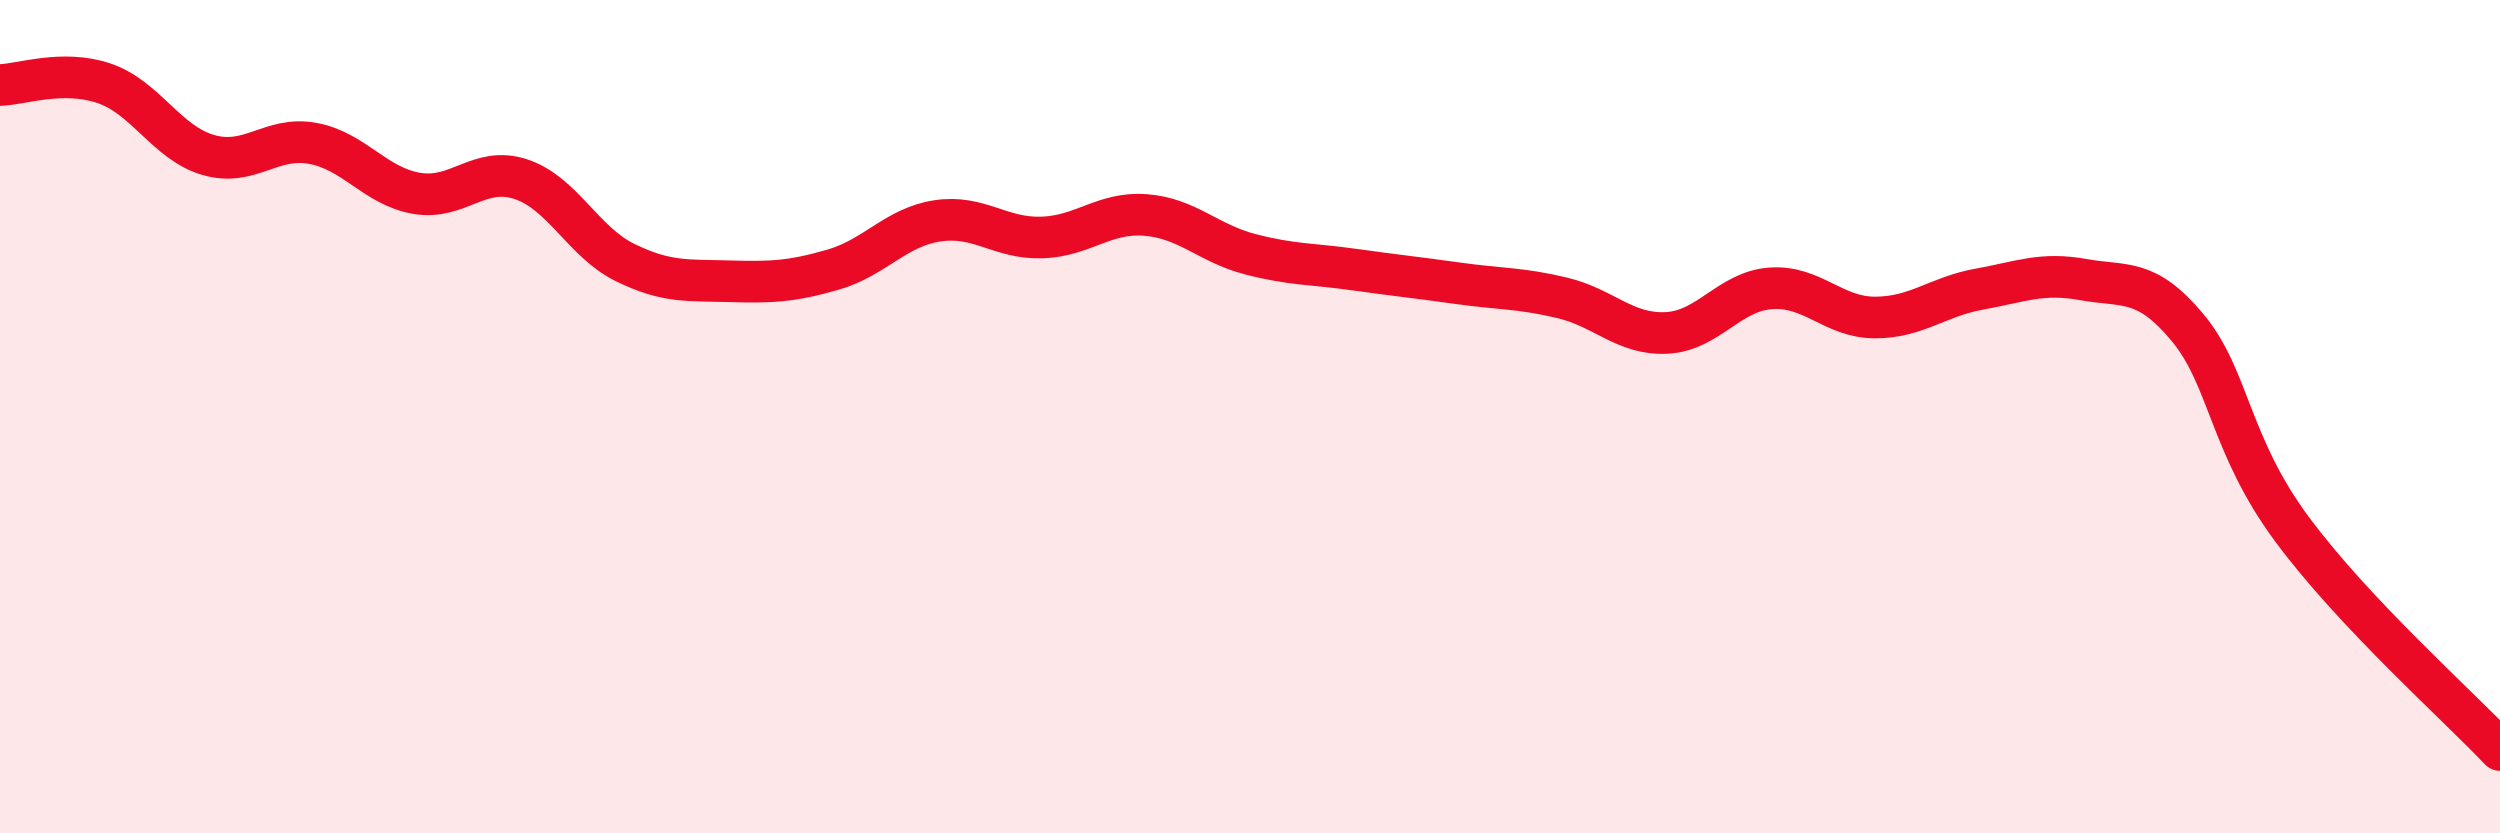
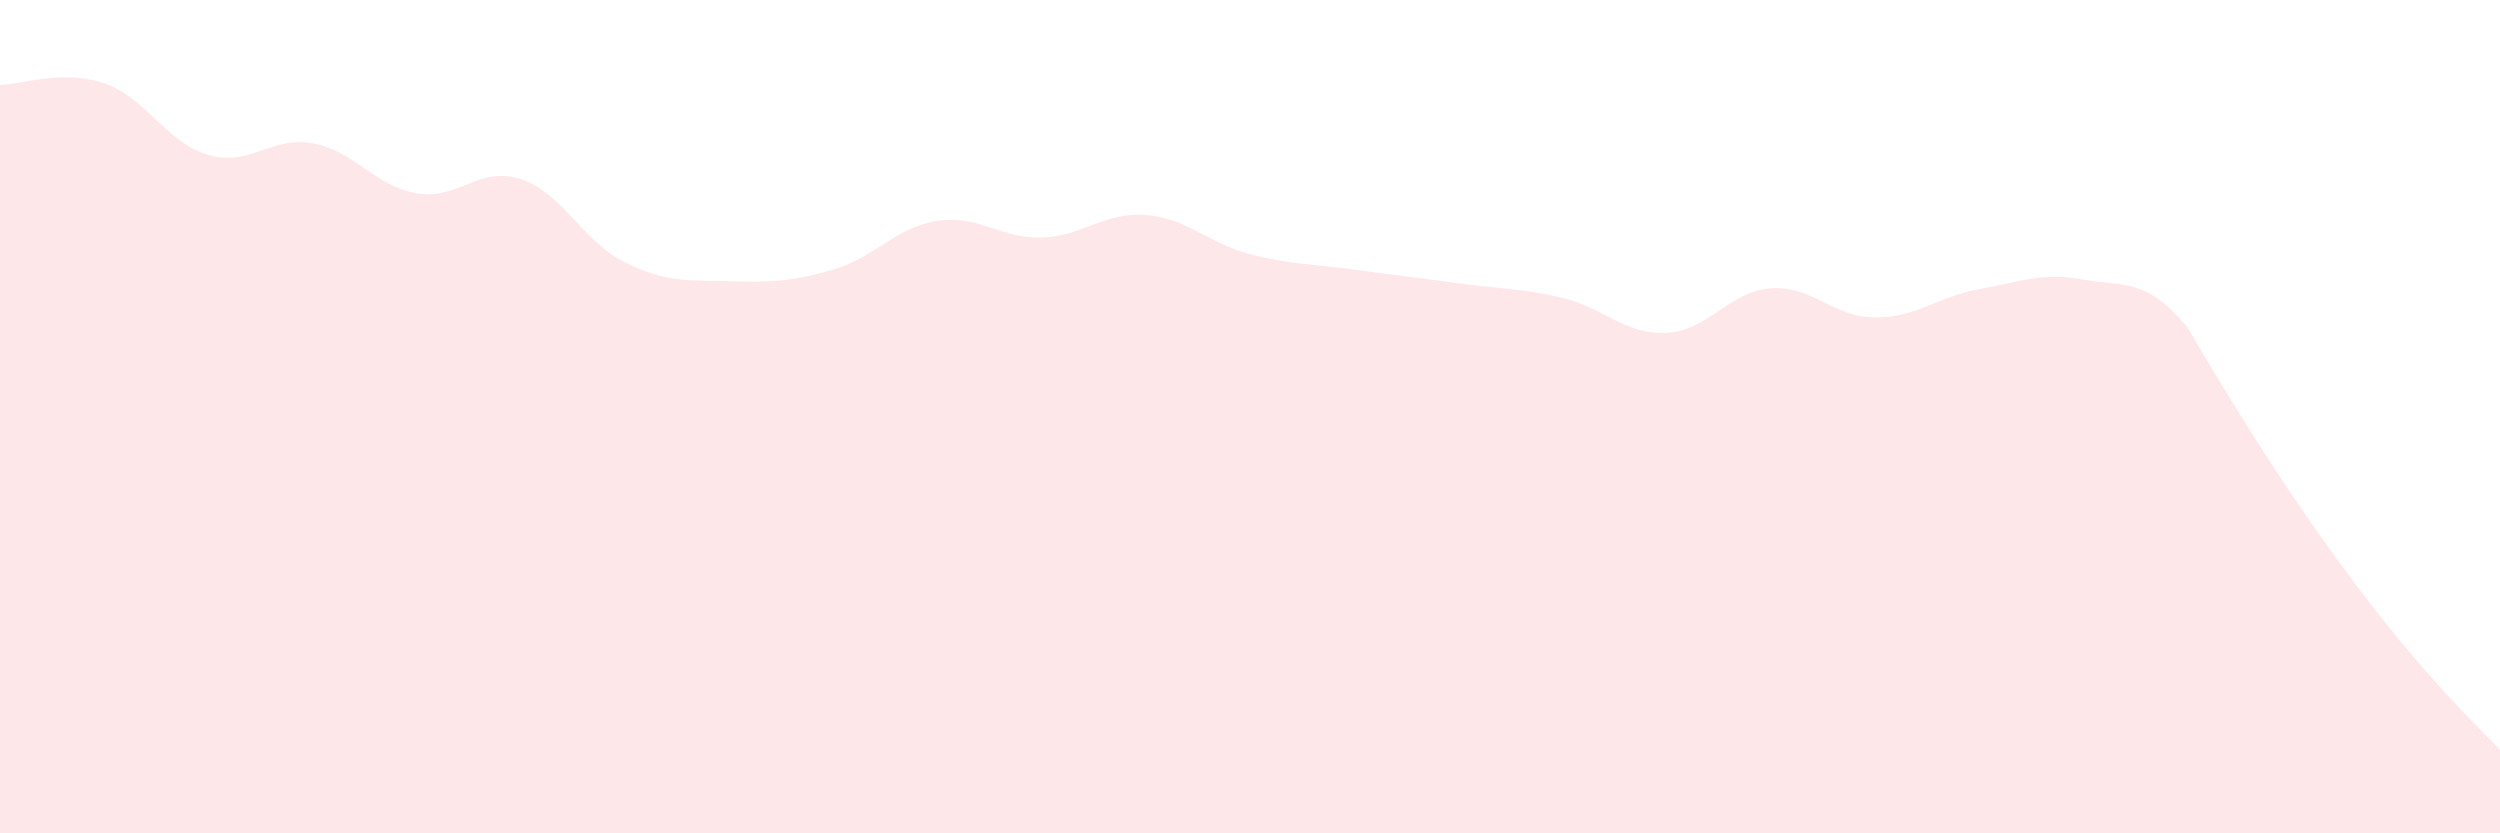
<svg xmlns="http://www.w3.org/2000/svg" width="60" height="20" viewBox="0 0 60 20">
-   <path d="M 0,2.04 C 0.5,2.03 1.5,1.66 2.5,2 C 3.5,2.34 4,3.43 5,3.72 C 6,4.01 6.5,3.26 7.5,3.44 C 8.5,3.62 9,4.47 10,4.64 C 11,4.81 11.5,3.97 12.5,4.3 C 13.5,4.63 14,5.81 15,6.3 C 16,6.79 16.5,6.72 17.5,6.75 C 18.5,6.78 19,6.76 20,6.47 C 21,6.18 21.5,5.45 22.5,5.3 C 23.5,5.15 24,5.73 25,5.7 C 26,5.67 26.5,5.08 27.5,5.16 C 28.5,5.24 29,5.84 30,6.1 C 31,6.36 31.5,6.33 32.5,6.47 C 33.5,6.61 34,6.66 35,6.8 C 36,6.94 36.5,6.91 37.5,7.15 C 38.5,7.39 39,8.04 40,7.99 C 41,7.94 41.5,6.99 42.5,6.92 C 43.5,6.85 44,7.62 45,7.62 C 46,7.62 46.5,7.12 47.5,6.94 C 48.5,6.76 49,6.53 50,6.71 C 51,6.89 51.5,6.66 52.5,7.86 C 53.5,9.06 53.5,10.66 55,12.69 C 56.5,14.72 59,16.94 60,18L60 20L0 20Z" fill="#EB0A25" opacity="0.1" stroke-linecap="round" stroke-linejoin="round" />
-   <path d="M 0,2.04 C 0.5,2.03 1.5,1.66 2.5,2 C 3.5,2.34 4,3.43 5,3.72 C 6,4.01 6.5,3.26 7.5,3.44 C 8.5,3.62 9,4.47 10,4.64 C 11,4.81 11.5,3.97 12.5,4.3 C 13.5,4.63 14,5.81 15,6.3 C 16,6.79 16.5,6.72 17.5,6.75 C 18.5,6.78 19,6.76 20,6.47 C 21,6.18 21.5,5.45 22.5,5.3 C 23.5,5.15 24,5.73 25,5.7 C 26,5.67 26.5,5.08 27.5,5.16 C 28.5,5.24 29,5.84 30,6.1 C 31,6.36 31.5,6.33 32.5,6.47 C 33.5,6.61 34,6.66 35,6.8 C 36,6.94 36.5,6.91 37.5,7.15 C 38.5,7.39 39,8.04 40,7.99 C 41,7.94 41.5,6.99 42.5,6.92 C 43.5,6.85 44,7.62 45,7.62 C 46,7.62 46.5,7.12 47.5,6.94 C 48.5,6.76 49,6.53 50,6.71 C 51,6.89 51.5,6.66 52.5,7.86 C 53.5,9.06 53.5,10.66 55,12.69 C 56.5,14.72 59,16.94 60,18" stroke="#EB0A25" stroke-width="1" fill="none" stroke-linecap="round" stroke-linejoin="round" />
+   <path d="M 0,2.04 C 0.5,2.03 1.5,1.66 2.5,2 C 3.5,2.34 4,3.43 5,3.72 C 6,4.01 6.5,3.26 7.5,3.44 C 8.5,3.62 9,4.47 10,4.64 C 11,4.81 11.5,3.97 12.5,4.3 C 13.5,4.63 14,5.81 15,6.3 C 16,6.79 16.5,6.72 17.5,6.75 C 18.5,6.78 19,6.76 20,6.47 C 21,6.18 21.5,5.45 22.5,5.3 C 23.5,5.15 24,5.73 25,5.7 C 26,5.67 26.5,5.08 27.5,5.16 C 28.5,5.24 29,5.84 30,6.1 C 31,6.36 31.5,6.33 32.5,6.47 C 33.5,6.61 34,6.66 35,6.8 C 36,6.94 36.5,6.91 37.5,7.15 C 38.5,7.39 39,8.04 40,7.99 C 41,7.94 41.5,6.99 42.5,6.92 C 43.5,6.85 44,7.62 45,7.62 C 46,7.62 46.5,7.12 47.5,6.94 C 48.5,6.76 49,6.53 50,6.71 C 51,6.89 51.5,6.66 52.5,7.86 C 56.5,14.72 59,16.94 60,18L60 20L0 20Z" fill="#EB0A25" opacity="0.1" stroke-linecap="round" stroke-linejoin="round" />
</svg>